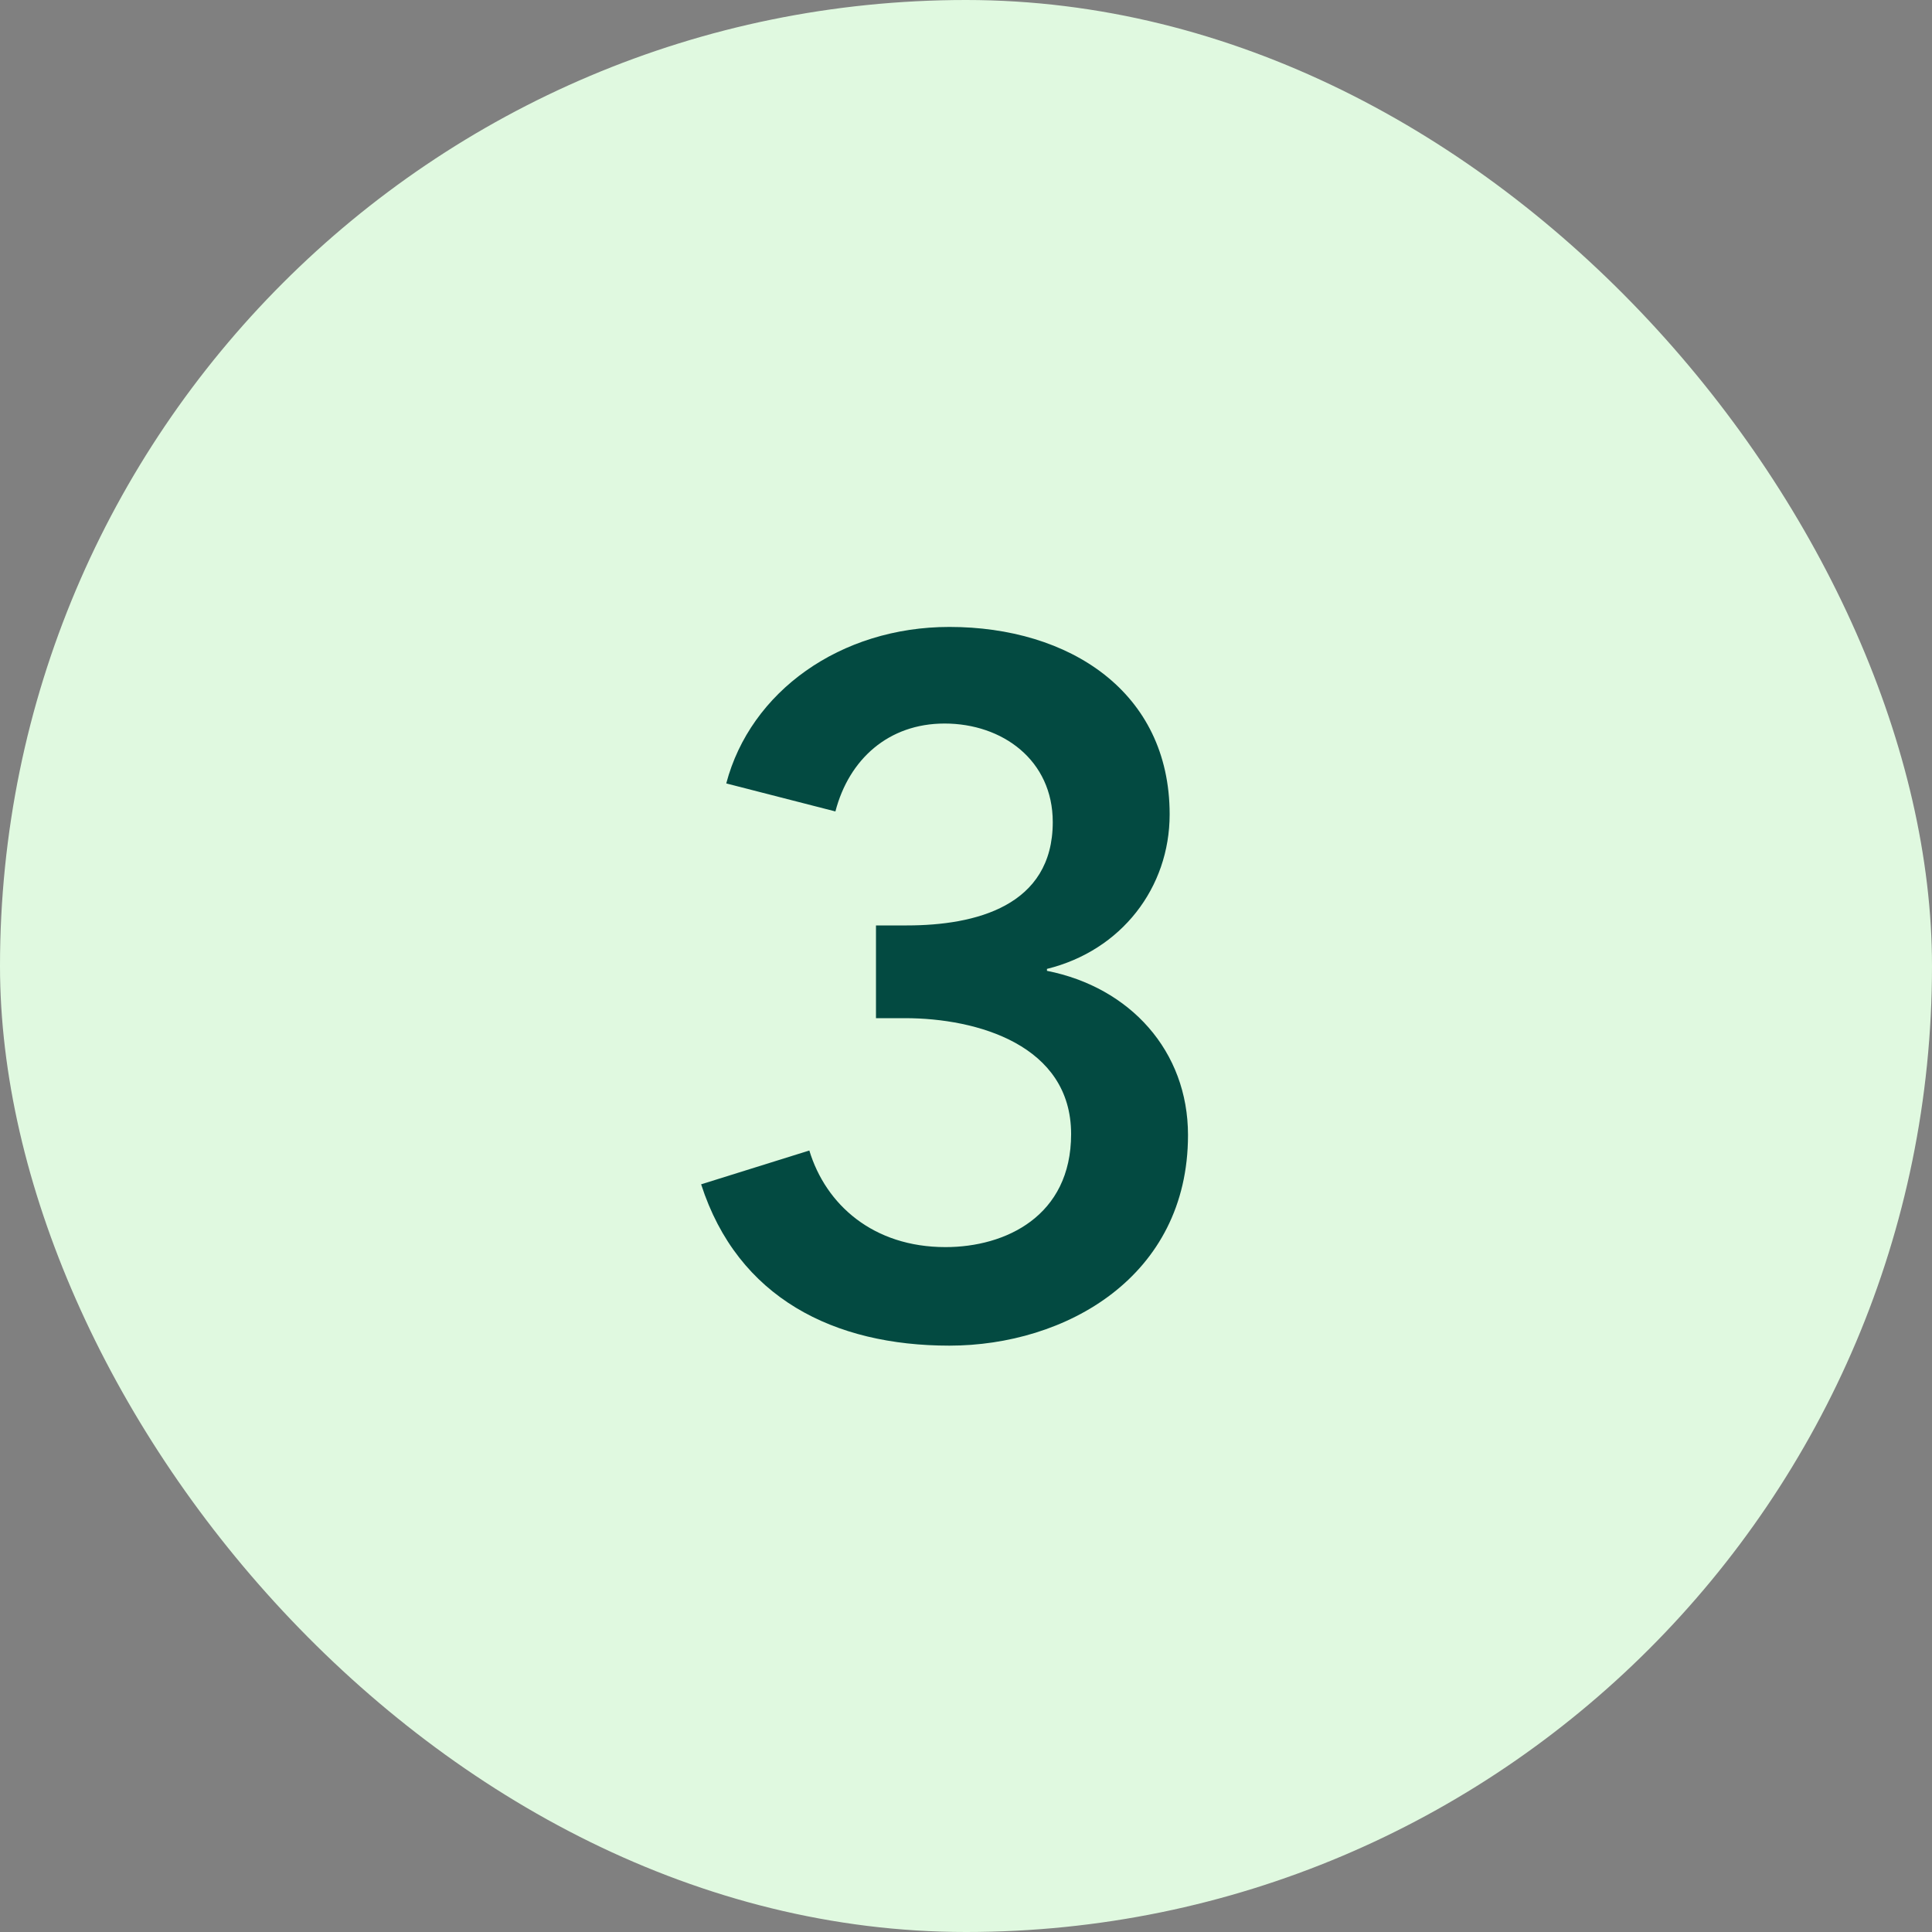
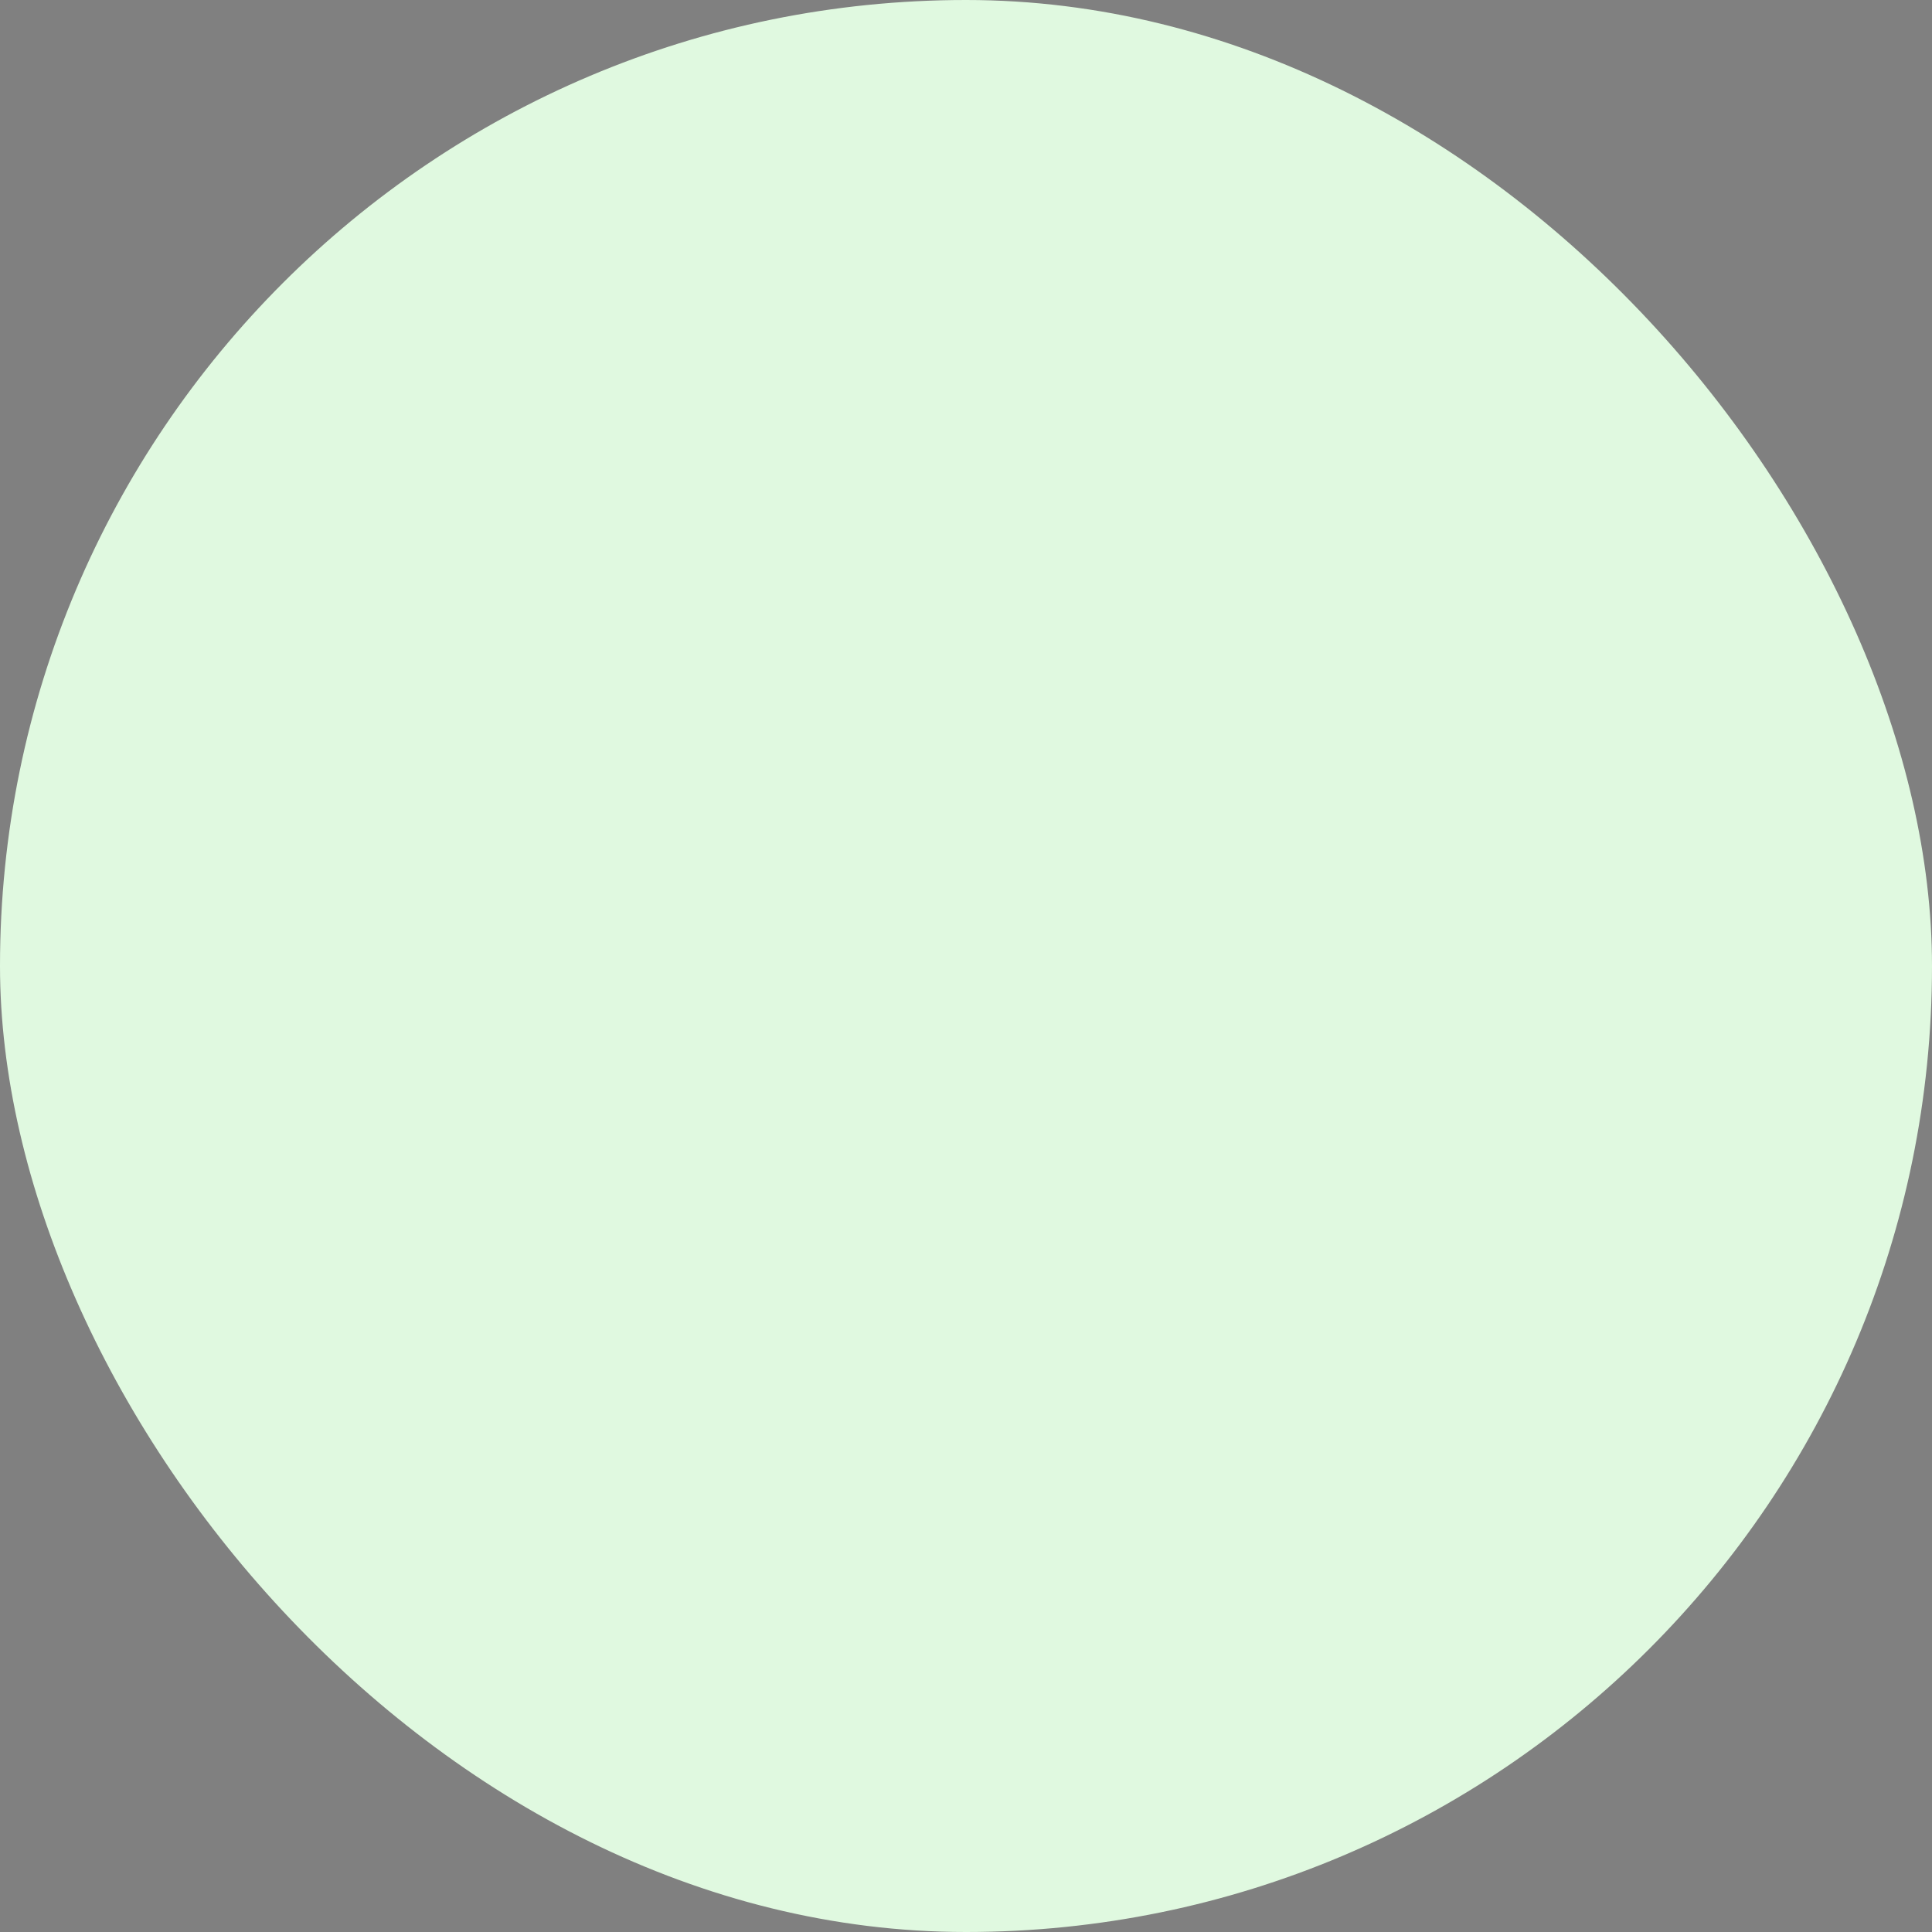
<svg xmlns="http://www.w3.org/2000/svg" width="64" height="64" viewBox="0 0 64 64" fill="none">
  <rect x="0" y="0" width="64" height="64" fill="#808080" stroke="none" />
  <rect width="64" height="64" rx="32" fill="#E0F9E0" />
-   <path d="M29.018 33.728H29.978C32.378 33.728 35.482 34.624 35.482 37.568C35.482 40.288 33.306 41.312 31.322 41.312C28.922 41.312 27.354 39.904 26.81 38.112L23.226 39.232C24.442 43.008 27.642 44.576 31.45 44.576C35.29 44.576 39.354 42.304 39.354 37.6C39.354 34.816 37.434 32.704 34.682 32.16V32.096C37.146 31.488 38.746 29.408 38.746 26.976C38.746 22.912 35.418 20.768 31.45 20.768C27.834 20.768 24.858 22.912 24.058 25.952L27.674 26.88C28.122 25.152 29.434 23.968 31.29 23.968C33.21 23.968 34.874 25.184 34.874 27.232C34.874 30.016 32.314 30.656 30.042 30.656H29.018V33.728Z" fill="#034A41" />
</svg>